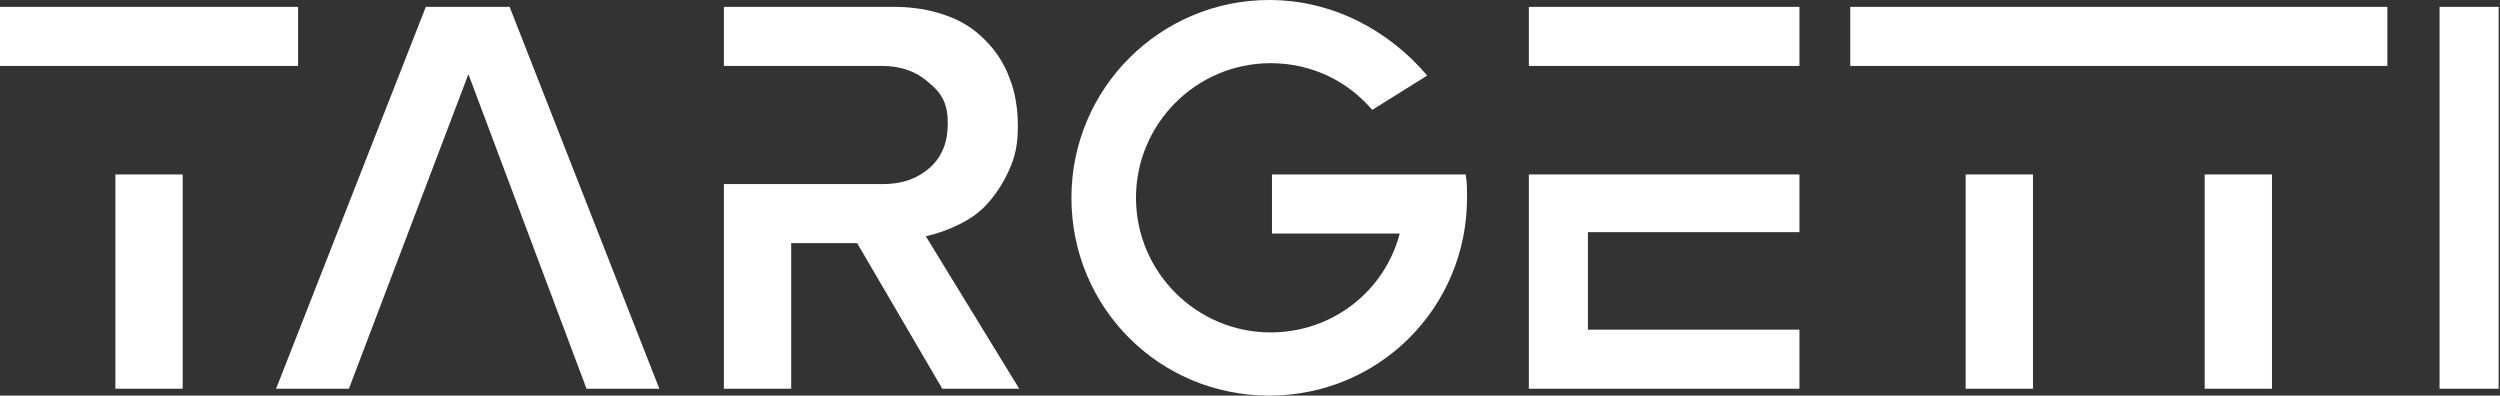
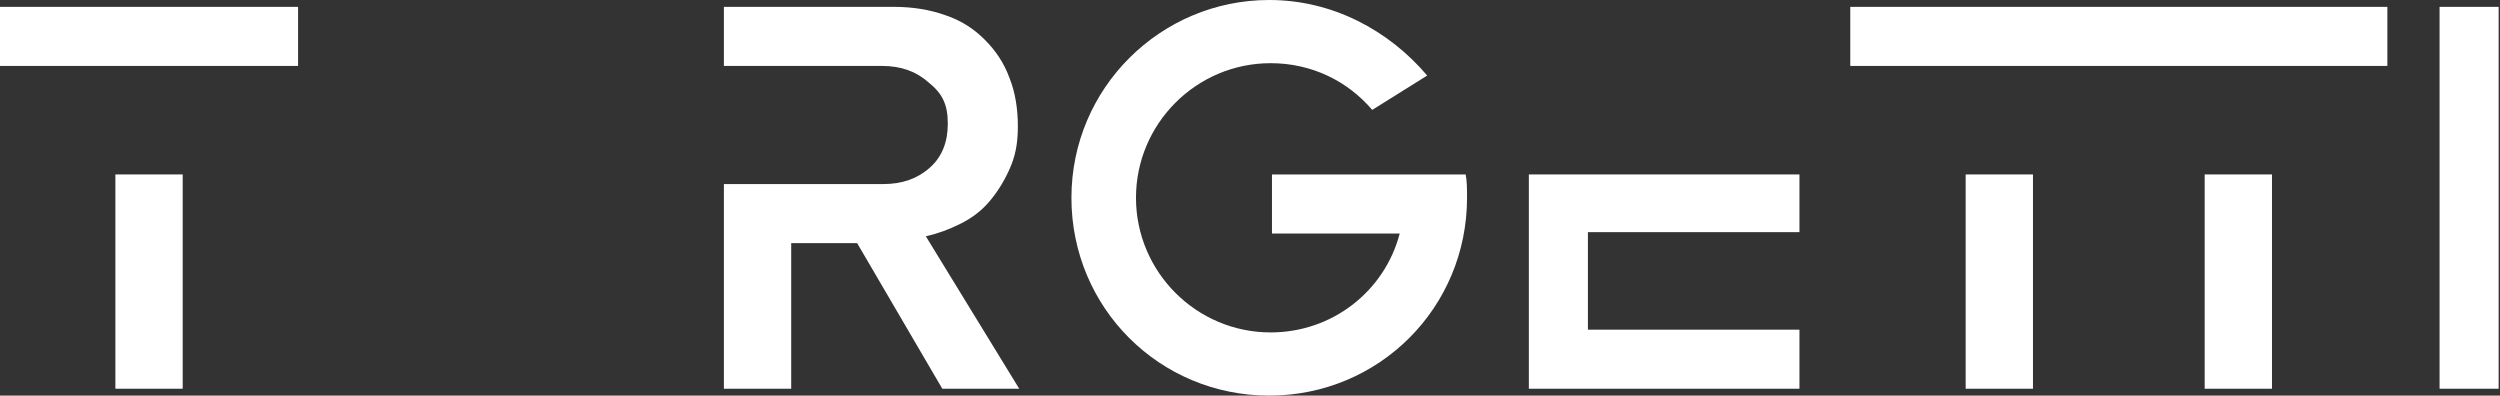
<svg xmlns="http://www.w3.org/2000/svg" version="1.1" id="Livello_1" x="0px" y="0px" viewBox="0 0 182 28.8" style="enable-background:new 0 0 182 28.8;" xml:space="preserve">
  <rect x="0" y="0" width="182" height="28.8" fill="#333333" stroke="none" />
  <style type="text/css">
	.st0{fill:#FFFFFF;}
</style>
  <g>
-     <polygon class="st0" points="31,0.5 20.1,28.3 25.4,28.3 34.1,5.4 42.7,28.3 48,28.3 37.1,0.5  " />
-     <polygon class="st0" points="111.3,0.5 111.3,4.7 111.3,4.8 131,4.8 131,0.5  " />
    <polygon class="st0" points="177.7,0.5 177.6,0.5 177.6,28.3 181.9,28.3 181.9,0.5  " />
    <path class="st0" d="M92.6,12.7v4.2l0,0.1h9.3c-1.1,4.2-4.9,7.2-9.4,7.2c-5.4,0-9.8-4.4-9.8-9.8c0-5.4,4.4-9.8,9.8-9.8   c3,0,5.6,1.3,7.4,3.4l4-2.5C101.1,2.2,97,0,92.4,0C84.5,0,78,6.4,78,14.4c0,8,6.4,14.4,14.4,14.4c8,0,14.4-6.4,14.4-14.4   c0-0.6,0-1.2-0.1-1.7H92.6z" />
    <polygon class="st0" points="111.4,12.7 111.3,12.7 111.3,28.2 111.3,28.3 131,28.3 131,24 115.6,24 115.6,16.9 131,16.9 131,12.7     " />
    <path class="st0" d="M69.9,16.3c0.8-0.4,1.5-0.9,2.1-1.6c0.6-0.7,1.1-1.5,1.5-2.4c0.4-0.9,0.6-1.8,0.6-3.1c0-1.3-0.2-2.5-0.6-3.5   c-0.4-1.1-1-2-1.8-2.8c-0.8-0.8-1.7-1.4-2.9-1.8c-1.1-0.4-2.4-0.6-3.7-0.6H52.7v4.3l11.5,0c1.4,0,2.5,0.4,3.4,1.2   C68.6,6.8,69,7.6,69,9c0,1.3-0.4,2.4-1.3,3.2c-0.9,0.8-2,1.2-3.4,1.2H52.7v14.9h4.9V17.7h4.8l6.2,10.6h5.6l-6.8-11.1   C68.3,17,69.1,16.7,69.9,16.3" />
    <rect x="143.1" y="12.7" class="st0" width="4.9" height="15.6" />
    <rect x="134.7" y="0.5" class="st0" width="39.1" height="4.3" />
    <rect x="160.5" y="12.7" class="st0" width="4.9" height="15.6" />
    <rect y="0.5" class="st0" width="21.7" height="4.3" />
    <rect x="8.4" y="12.7" class="st0" width="4.9" height="15.6" />
  </g>
</svg>